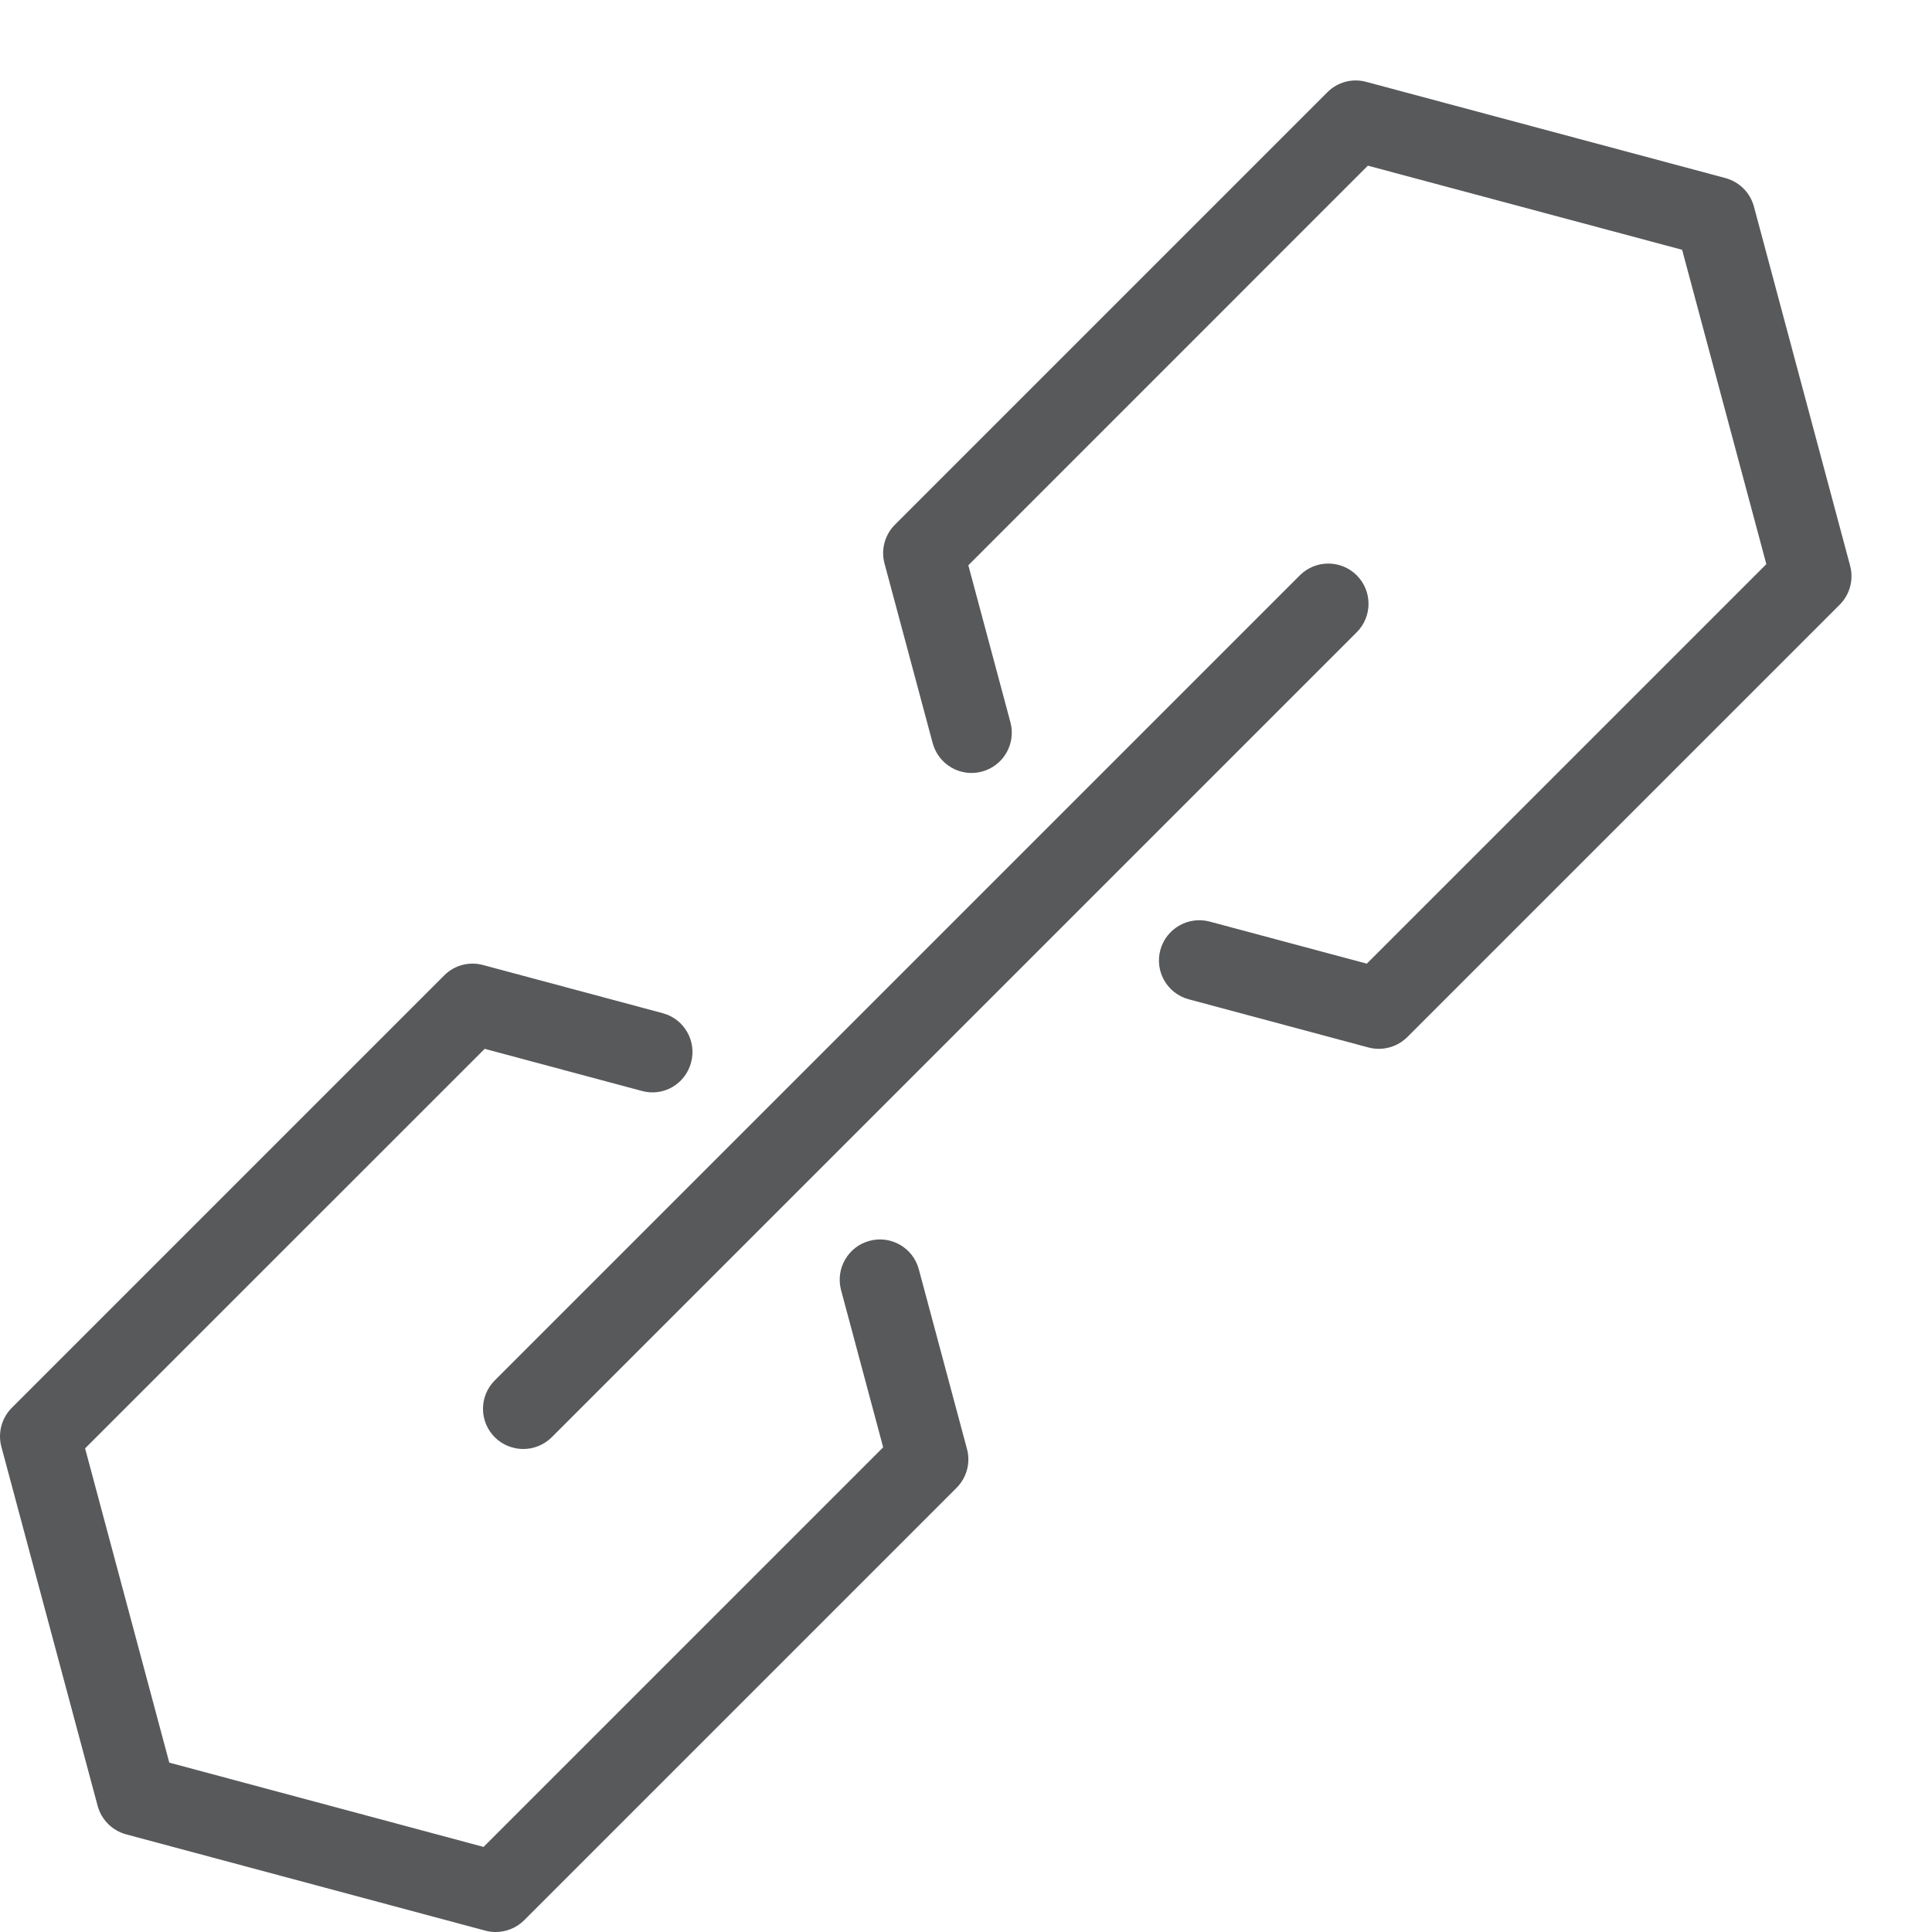
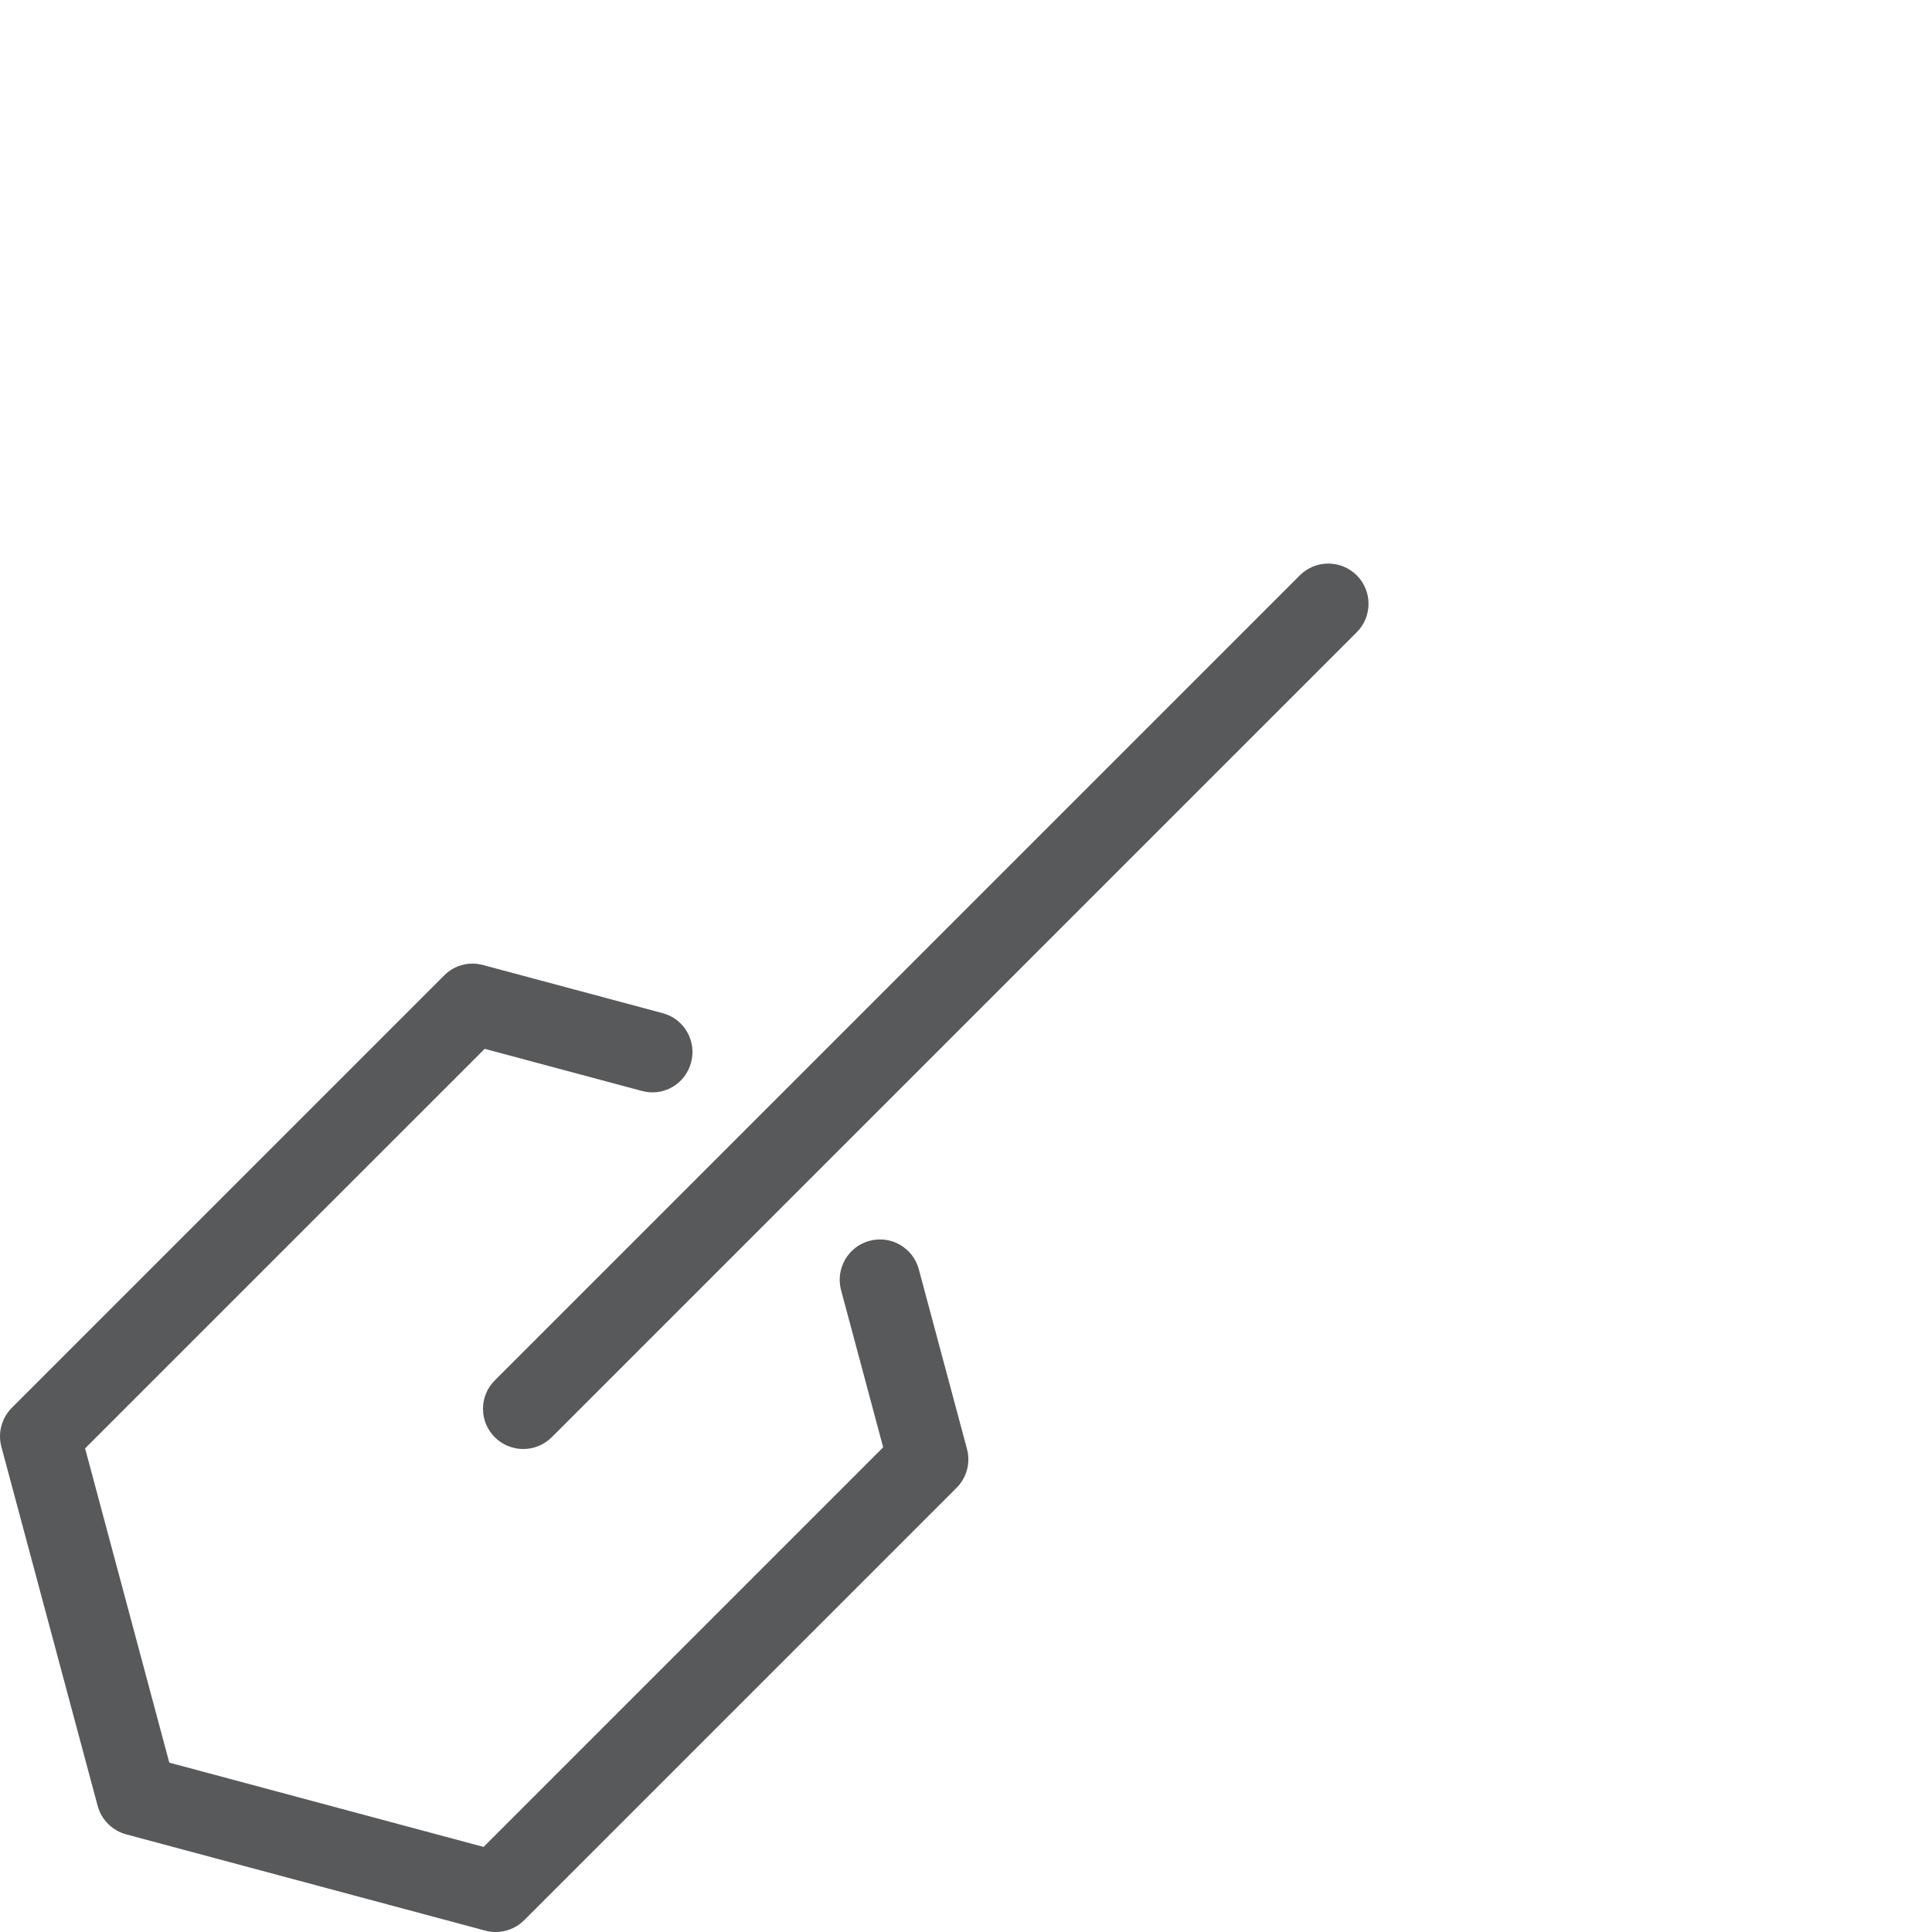
<svg xmlns="http://www.w3.org/2000/svg" version="1.1" x="0px" y="0px" width="24px" height="24px" viewBox="0 0 24 24" xml:space="preserve">
  <g id="Black">
    <g id="New_icons">
      <path fill="#58595B" d="M6.146,17.854C6.244,17.951,6.372,18,6.5,18s0.256-0.049,0.354-0.146l10-10    c0.195-0.195,0.195-0.512,0-0.707s-0.512-0.195-0.707,0l-10,10C5.951,17.342,5.951,17.658,6.146,17.854z" />
-       <path fill="#58595B" d="M22.983,7.028l-1.195-4.462c-0.046-0.172-0.181-0.307-0.354-0.354l-4.462-1.195    c-0.173-0.047-0.357,0.002-0.483,0.129l-5.372,5.372c-0.126,0.126-0.176,0.311-0.129,0.483l0.598,2.23    c0.072,0.267,0.346,0.426,0.612,0.354c0.267-0.071,0.425-0.346,0.354-0.612l-0.523-1.951l4.963-4.964l3.904,1.045l1.046,3.905    l-4.963,4.963l-1.953-0.523c-0.265-0.07-0.54,0.087-0.612,0.354c-0.072,0.267,0.087,0.541,0.354,0.612l2.231,0.598    c0.043,0.012,0.086,0.017,0.129,0.017c0.131,0,0.259-0.051,0.354-0.146l5.372-5.372C22.98,7.385,23.029,7.201,22.983,7.028z" />
      <path fill="#58595B" d="M8.232,12.586l-2.231-0.598c-0.174-0.047-0.357,0.002-0.483,0.129l-5.372,5.372    C0.02,17.616-0.029,17.8,0.017,17.972l1.196,4.461c0.046,0.172,0.181,0.307,0.354,0.354l4.461,1.196    C6.07,23.995,6.114,24,6.157,24c0.131,0,0.259-0.051,0.354-0.146l5.372-5.372c0.126-0.126,0.176-0.311,0.129-0.483l-0.598-2.231    c-0.071-0.267-0.345-0.426-0.612-0.354c-0.267,0.071-0.425,0.346-0.354,0.612l0.523,1.953l-4.964,4.964l-3.904-1.047l-1.046-3.904    l4.964-4.963l1.952,0.523c0.268,0.074,0.542-0.086,0.612-0.354C8.657,12.932,8.499,12.657,8.232,12.586z" />
    </g>
  </g>
  <g id="Frames-24px">
-     <rect fill="none" width="24" height="24" />
-   </g>
+     </g>
</svg>